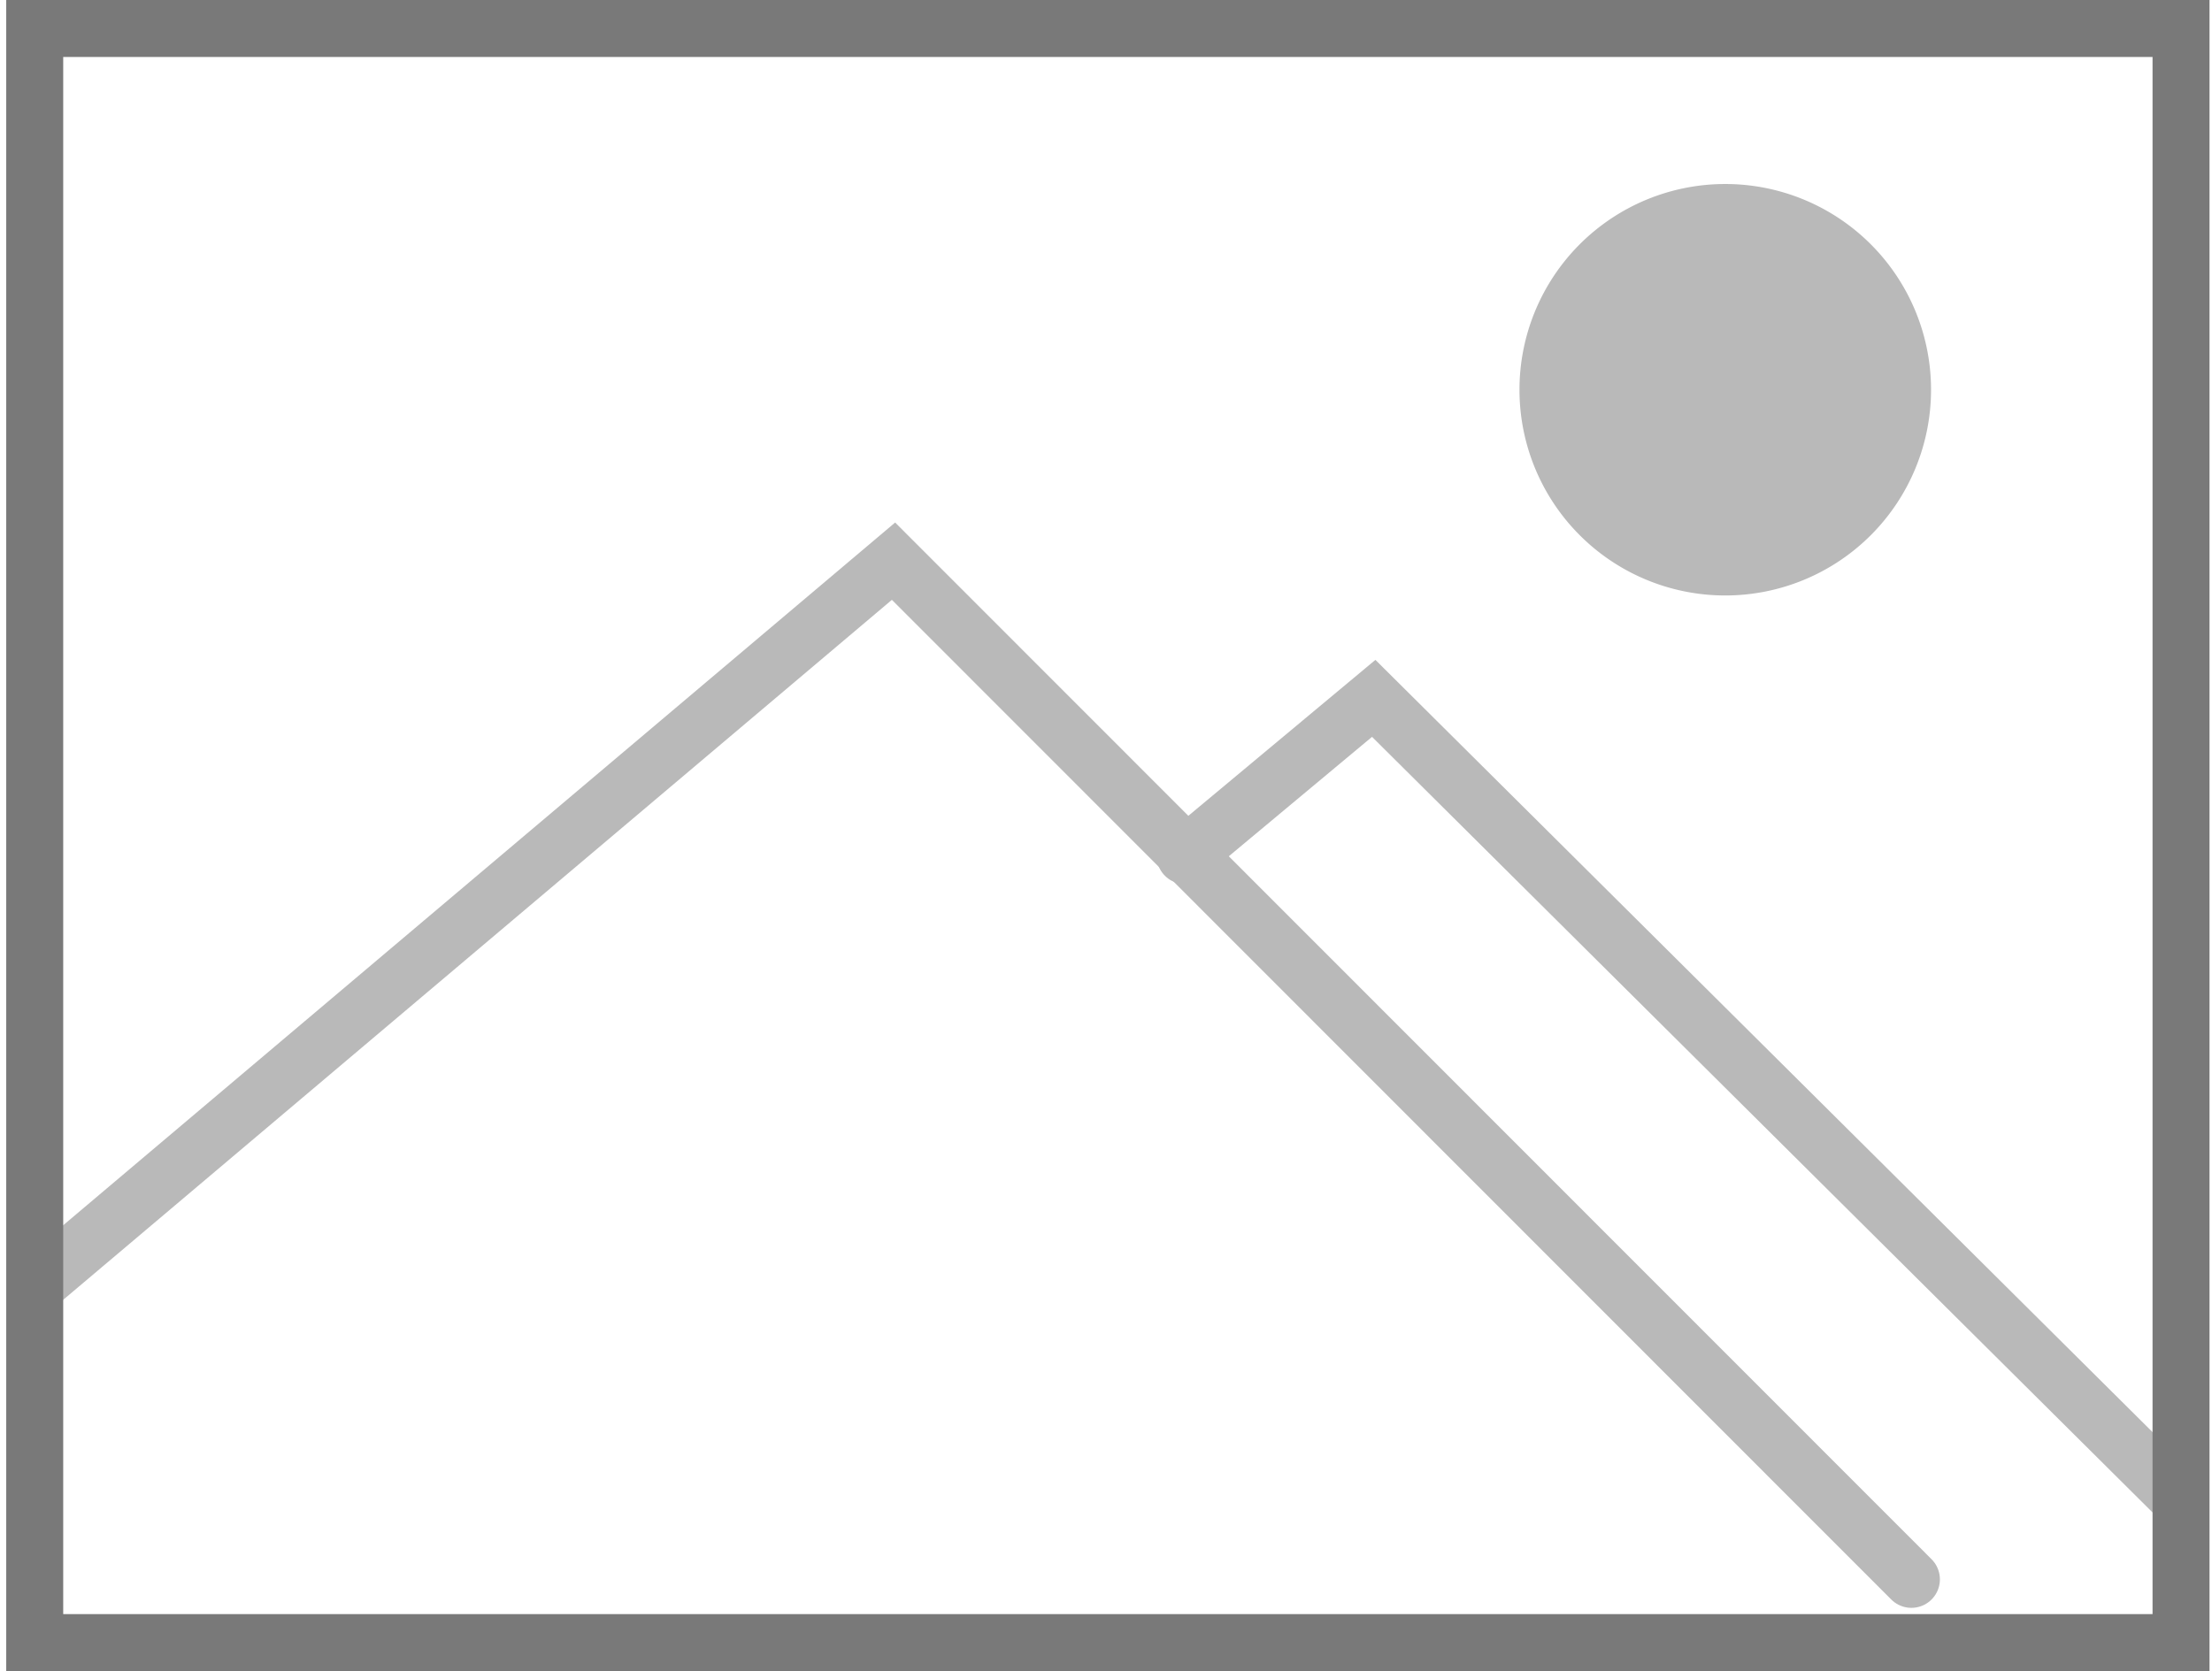
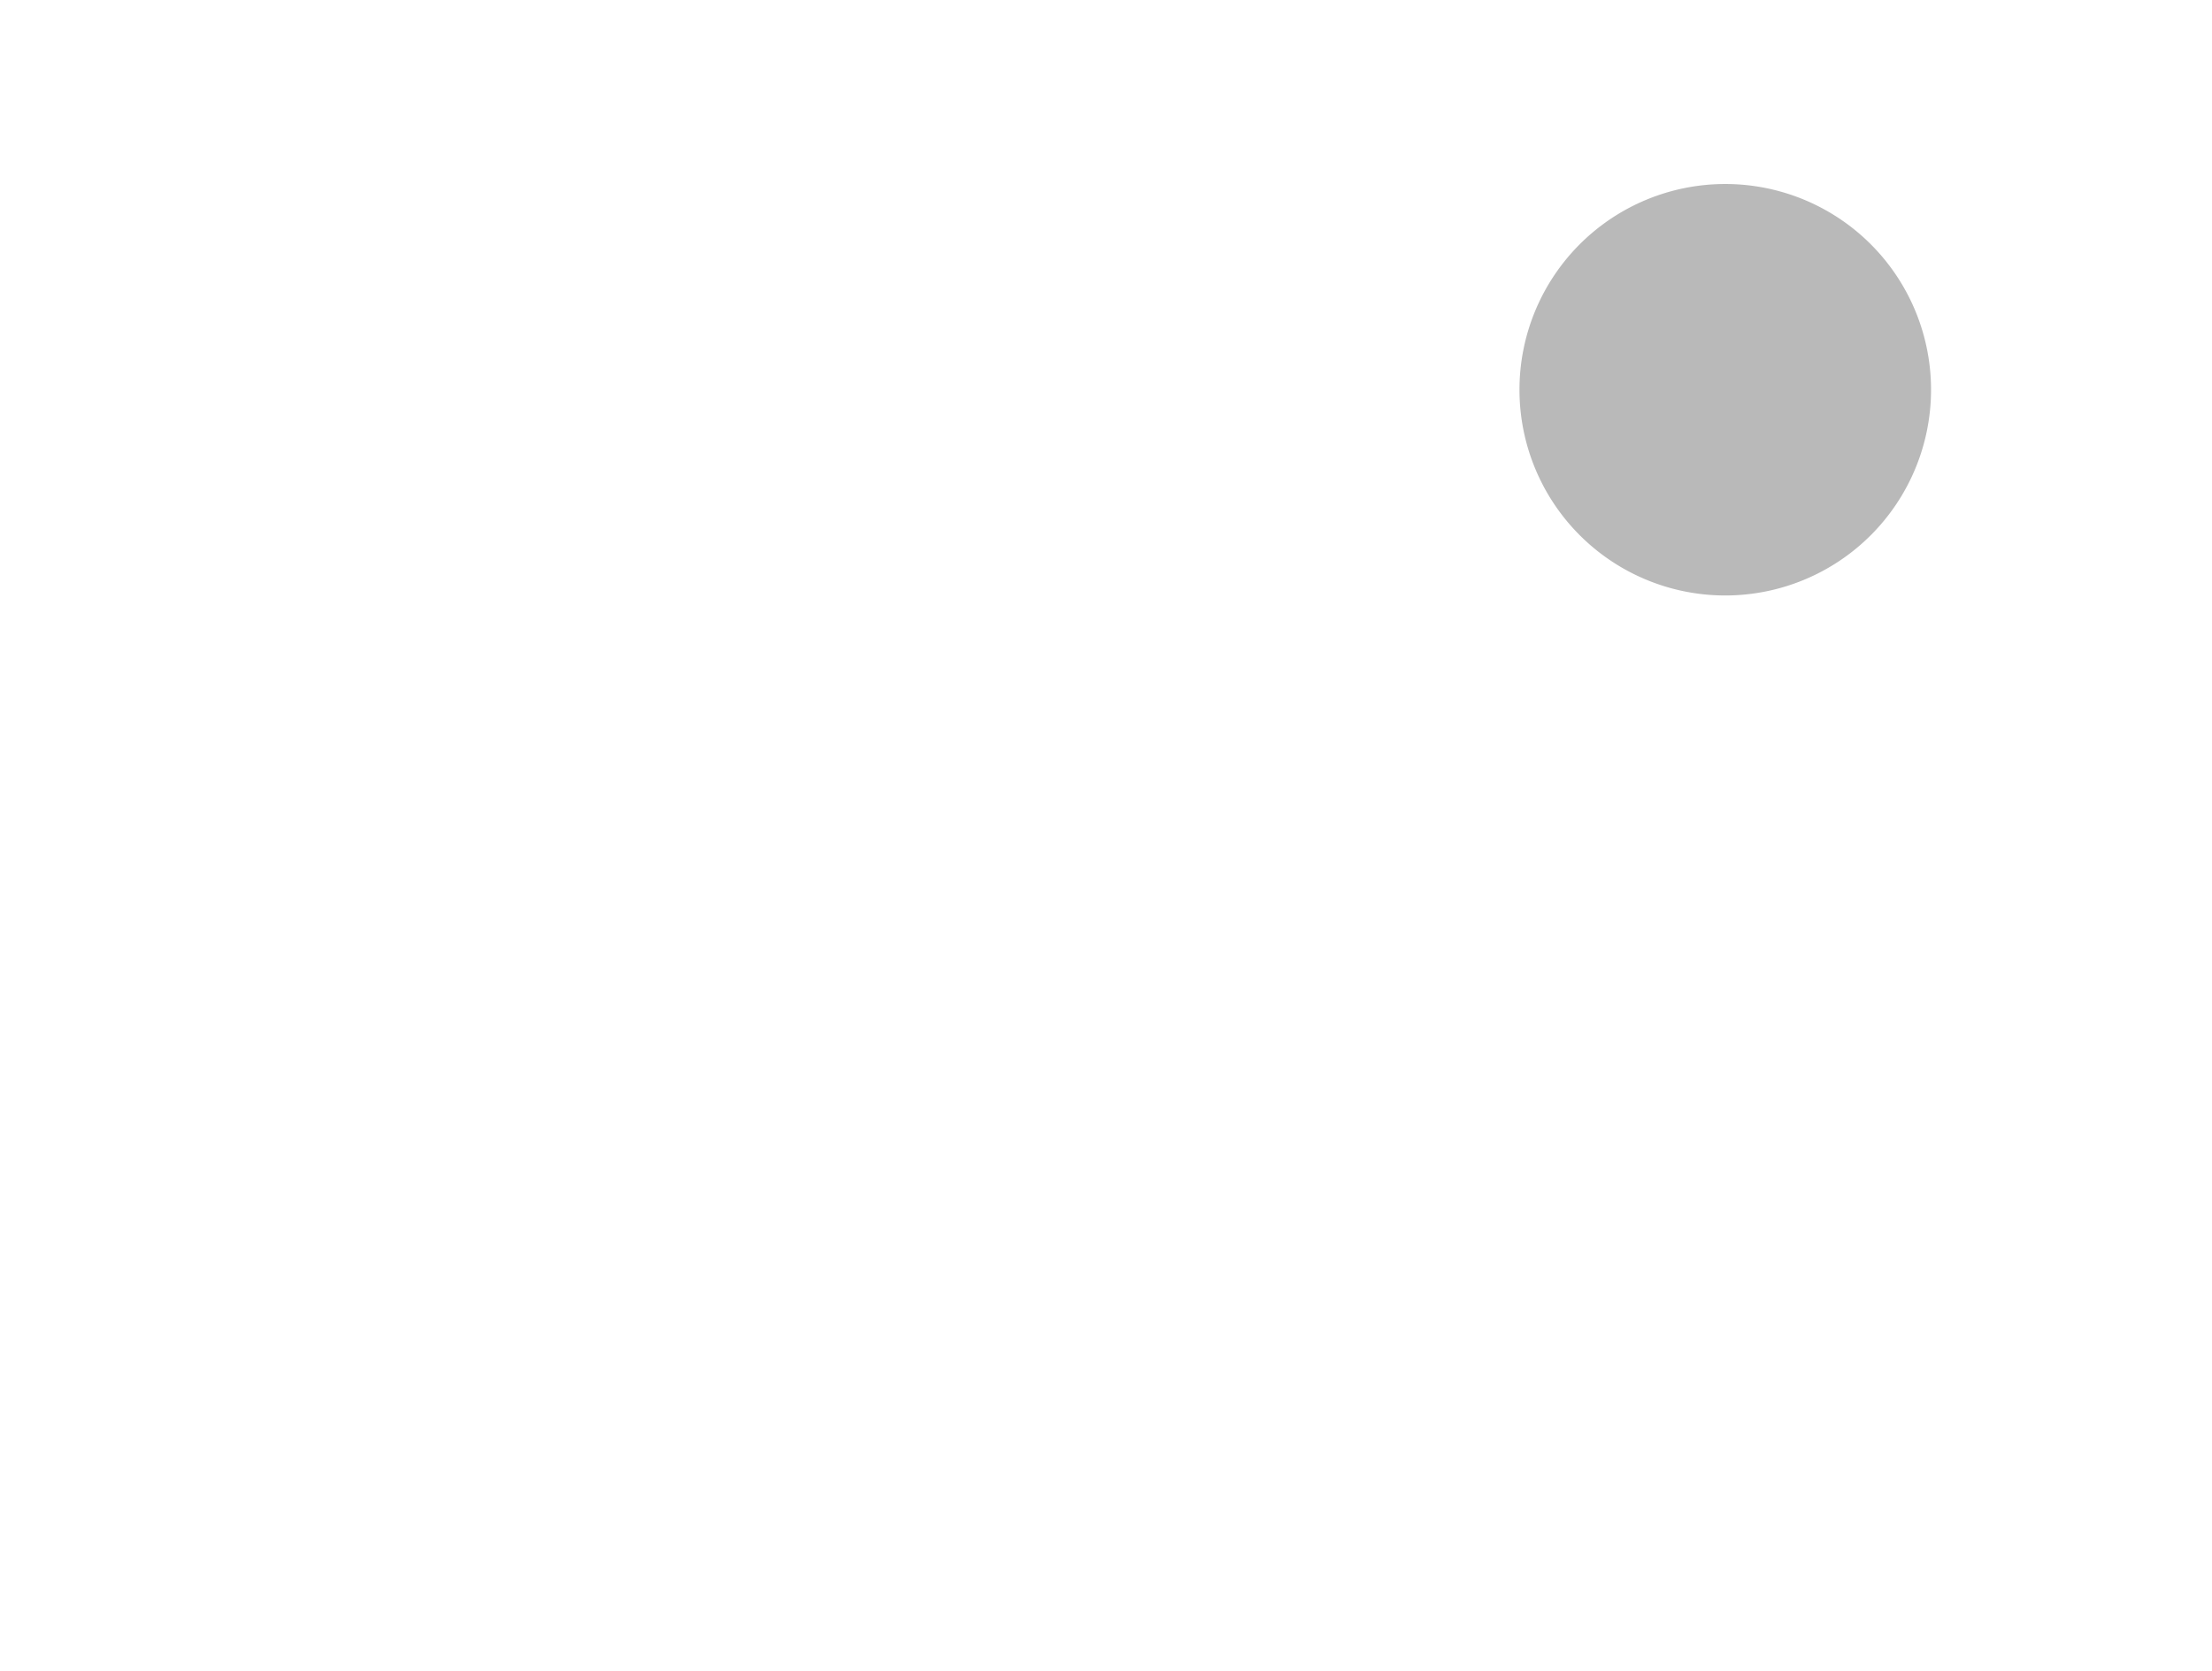
<svg xmlns="http://www.w3.org/2000/svg" width="58.229" height="44" viewBox="0 0 58.229 44">
  <defs>
    <style>.a{fill:#b9b9b9;}.b{fill:rgba(255,255,255,0);stroke:#b9b9b9;stroke-linecap:round;stroke-miterlimit:10;}.b,.c{stroke-width:1.5px;}.c,.e{fill:none;}.c{stroke:#797979;}.d{stroke:none;}</style>
  </defs>
  <g transform="translate(-0.729 -10.67)">
    <path class="a" d="M61.417,18a5.417,5.417,0,1,0,5.417,5.417A5.417,5.417,0,0,0,61.417,18Z" transform="translate(-15.272 -2.485)" />
-     <path class="b" d="M3.12,53.979,25.584,35,52.379,61.809" transform="translate(-1.334 -9.554)" />
-     <path class="b" d="M22.5,39.141,27.466,35,48.472,55.878" transform="translate(9.425 -5.942)" />
    <g class="c" transform="translate(0.893 10.67)">
-       <rect class="d" width="58" height="44" />
-       <rect class="e" x="0.75" y="0.75" width="56.5" height="42.5" />
-     </g>
+       </g>
  </g>
</svg>